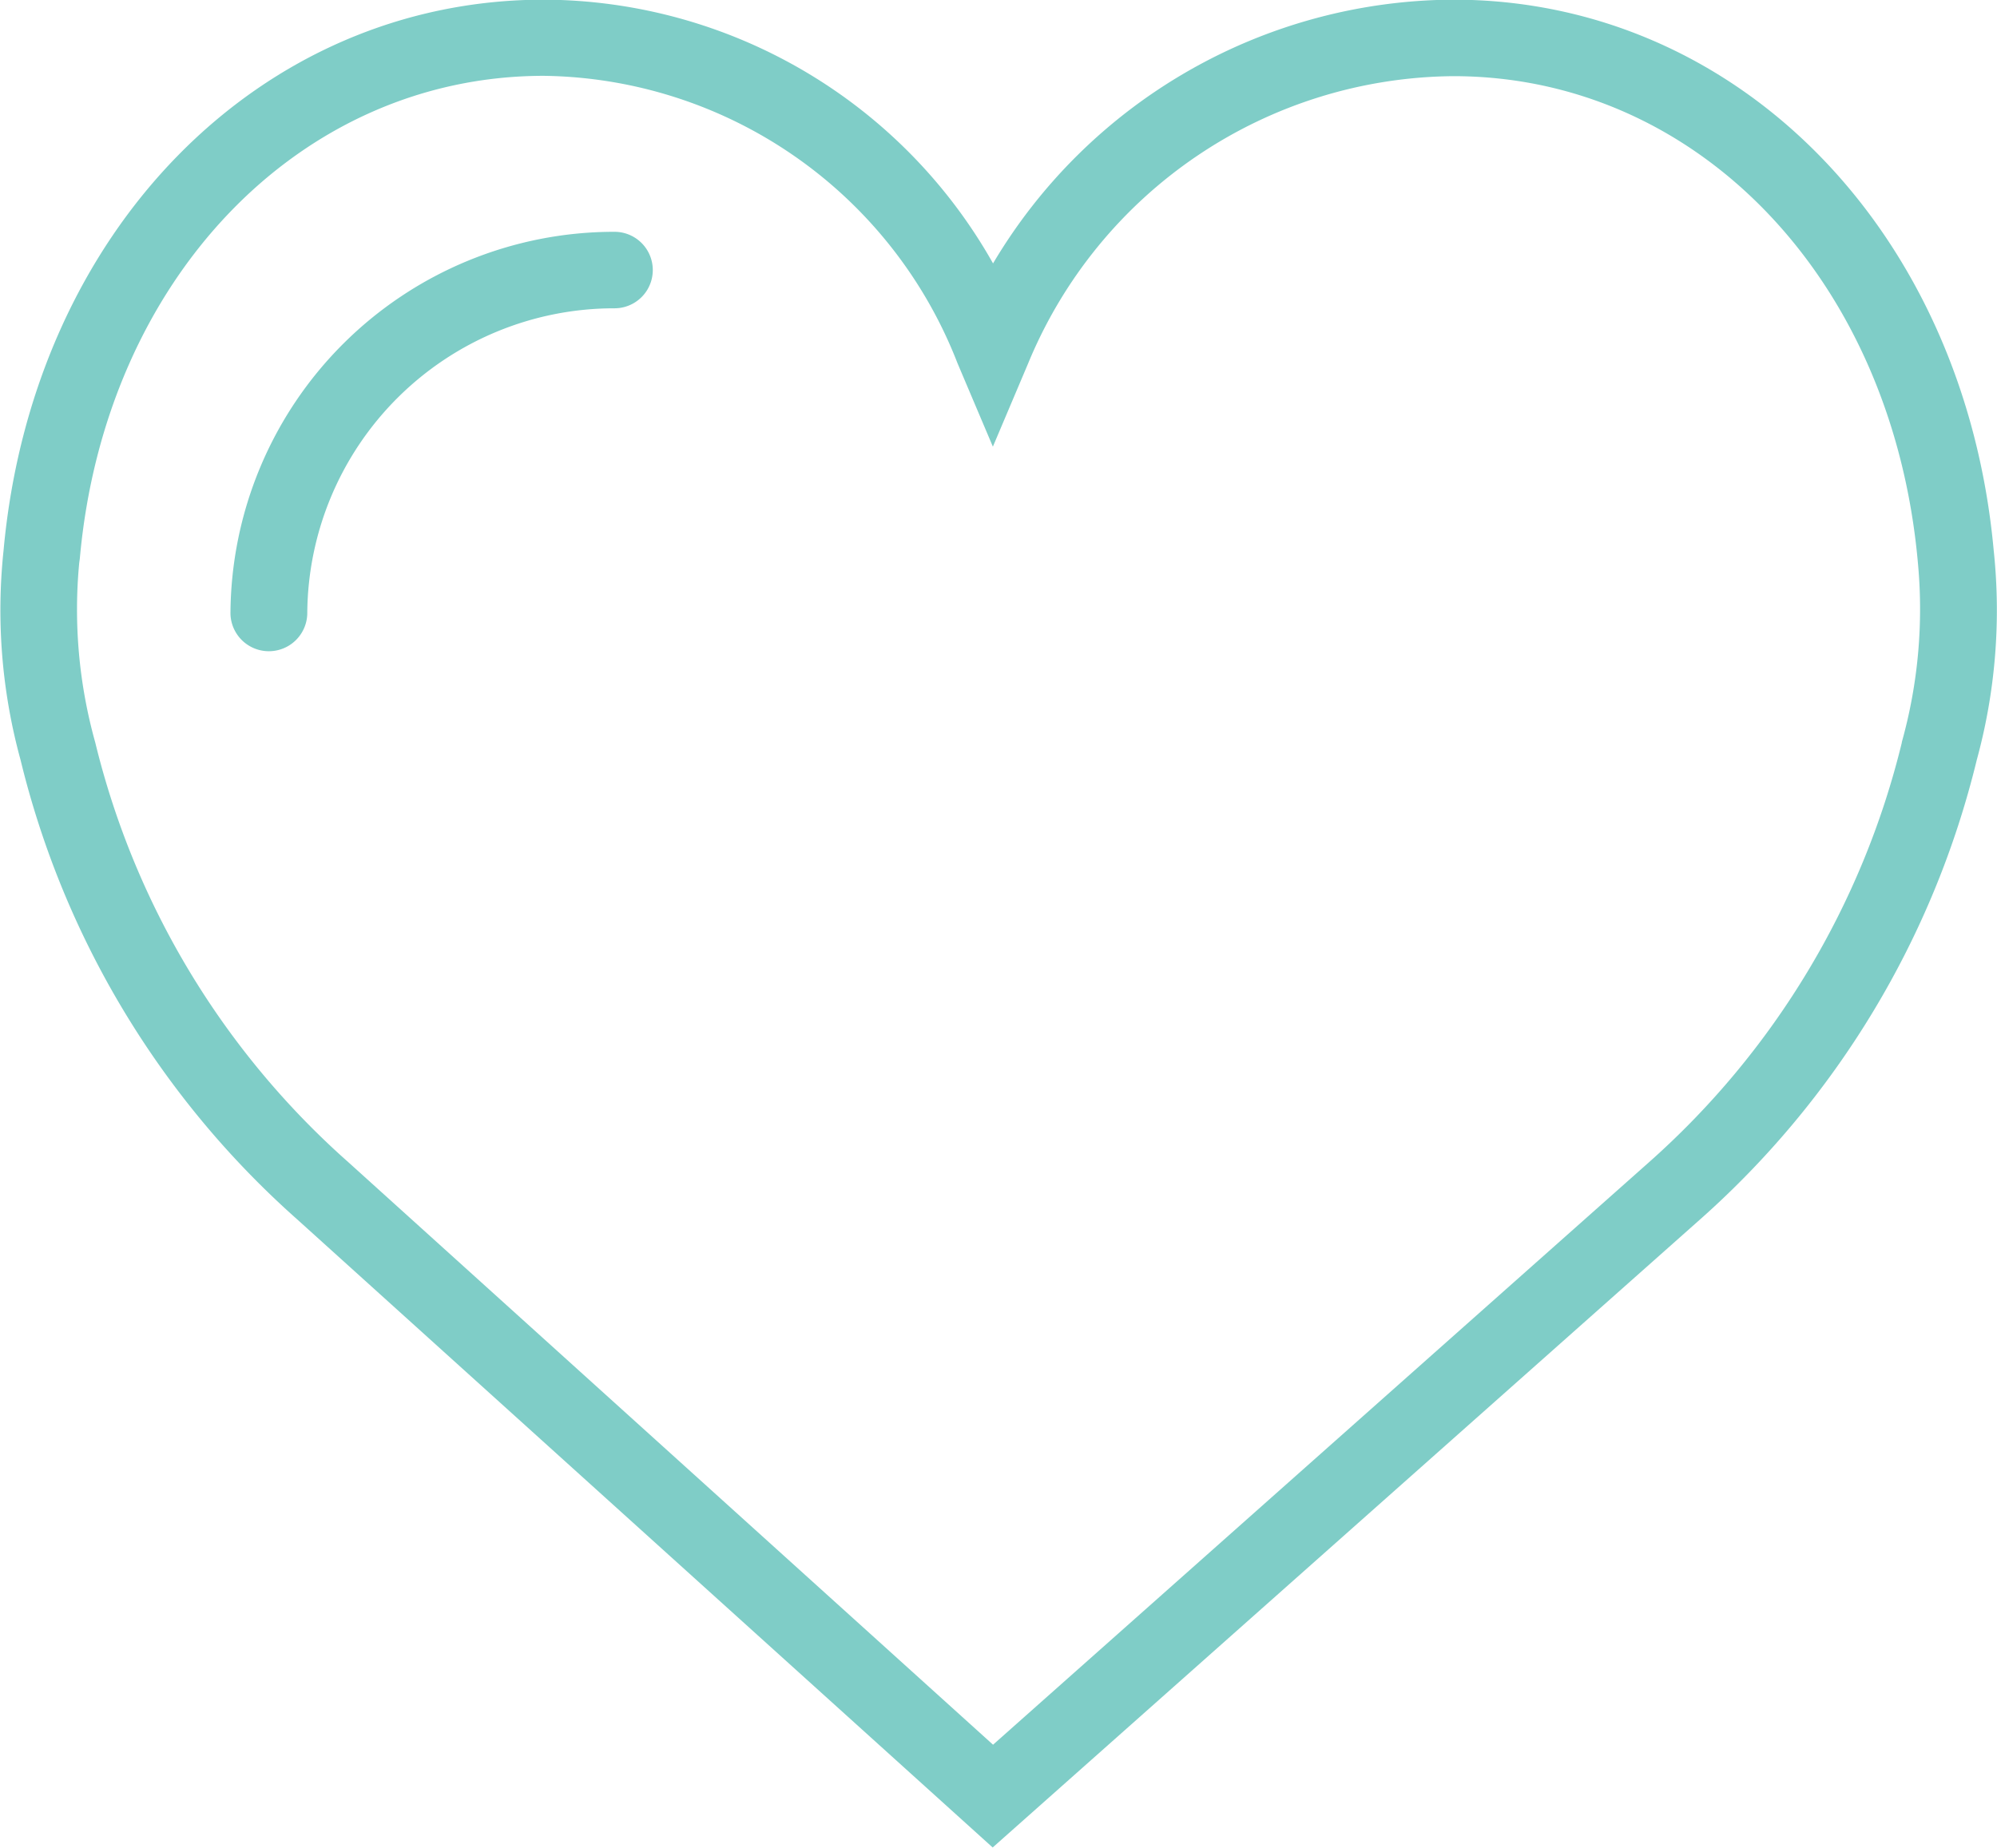
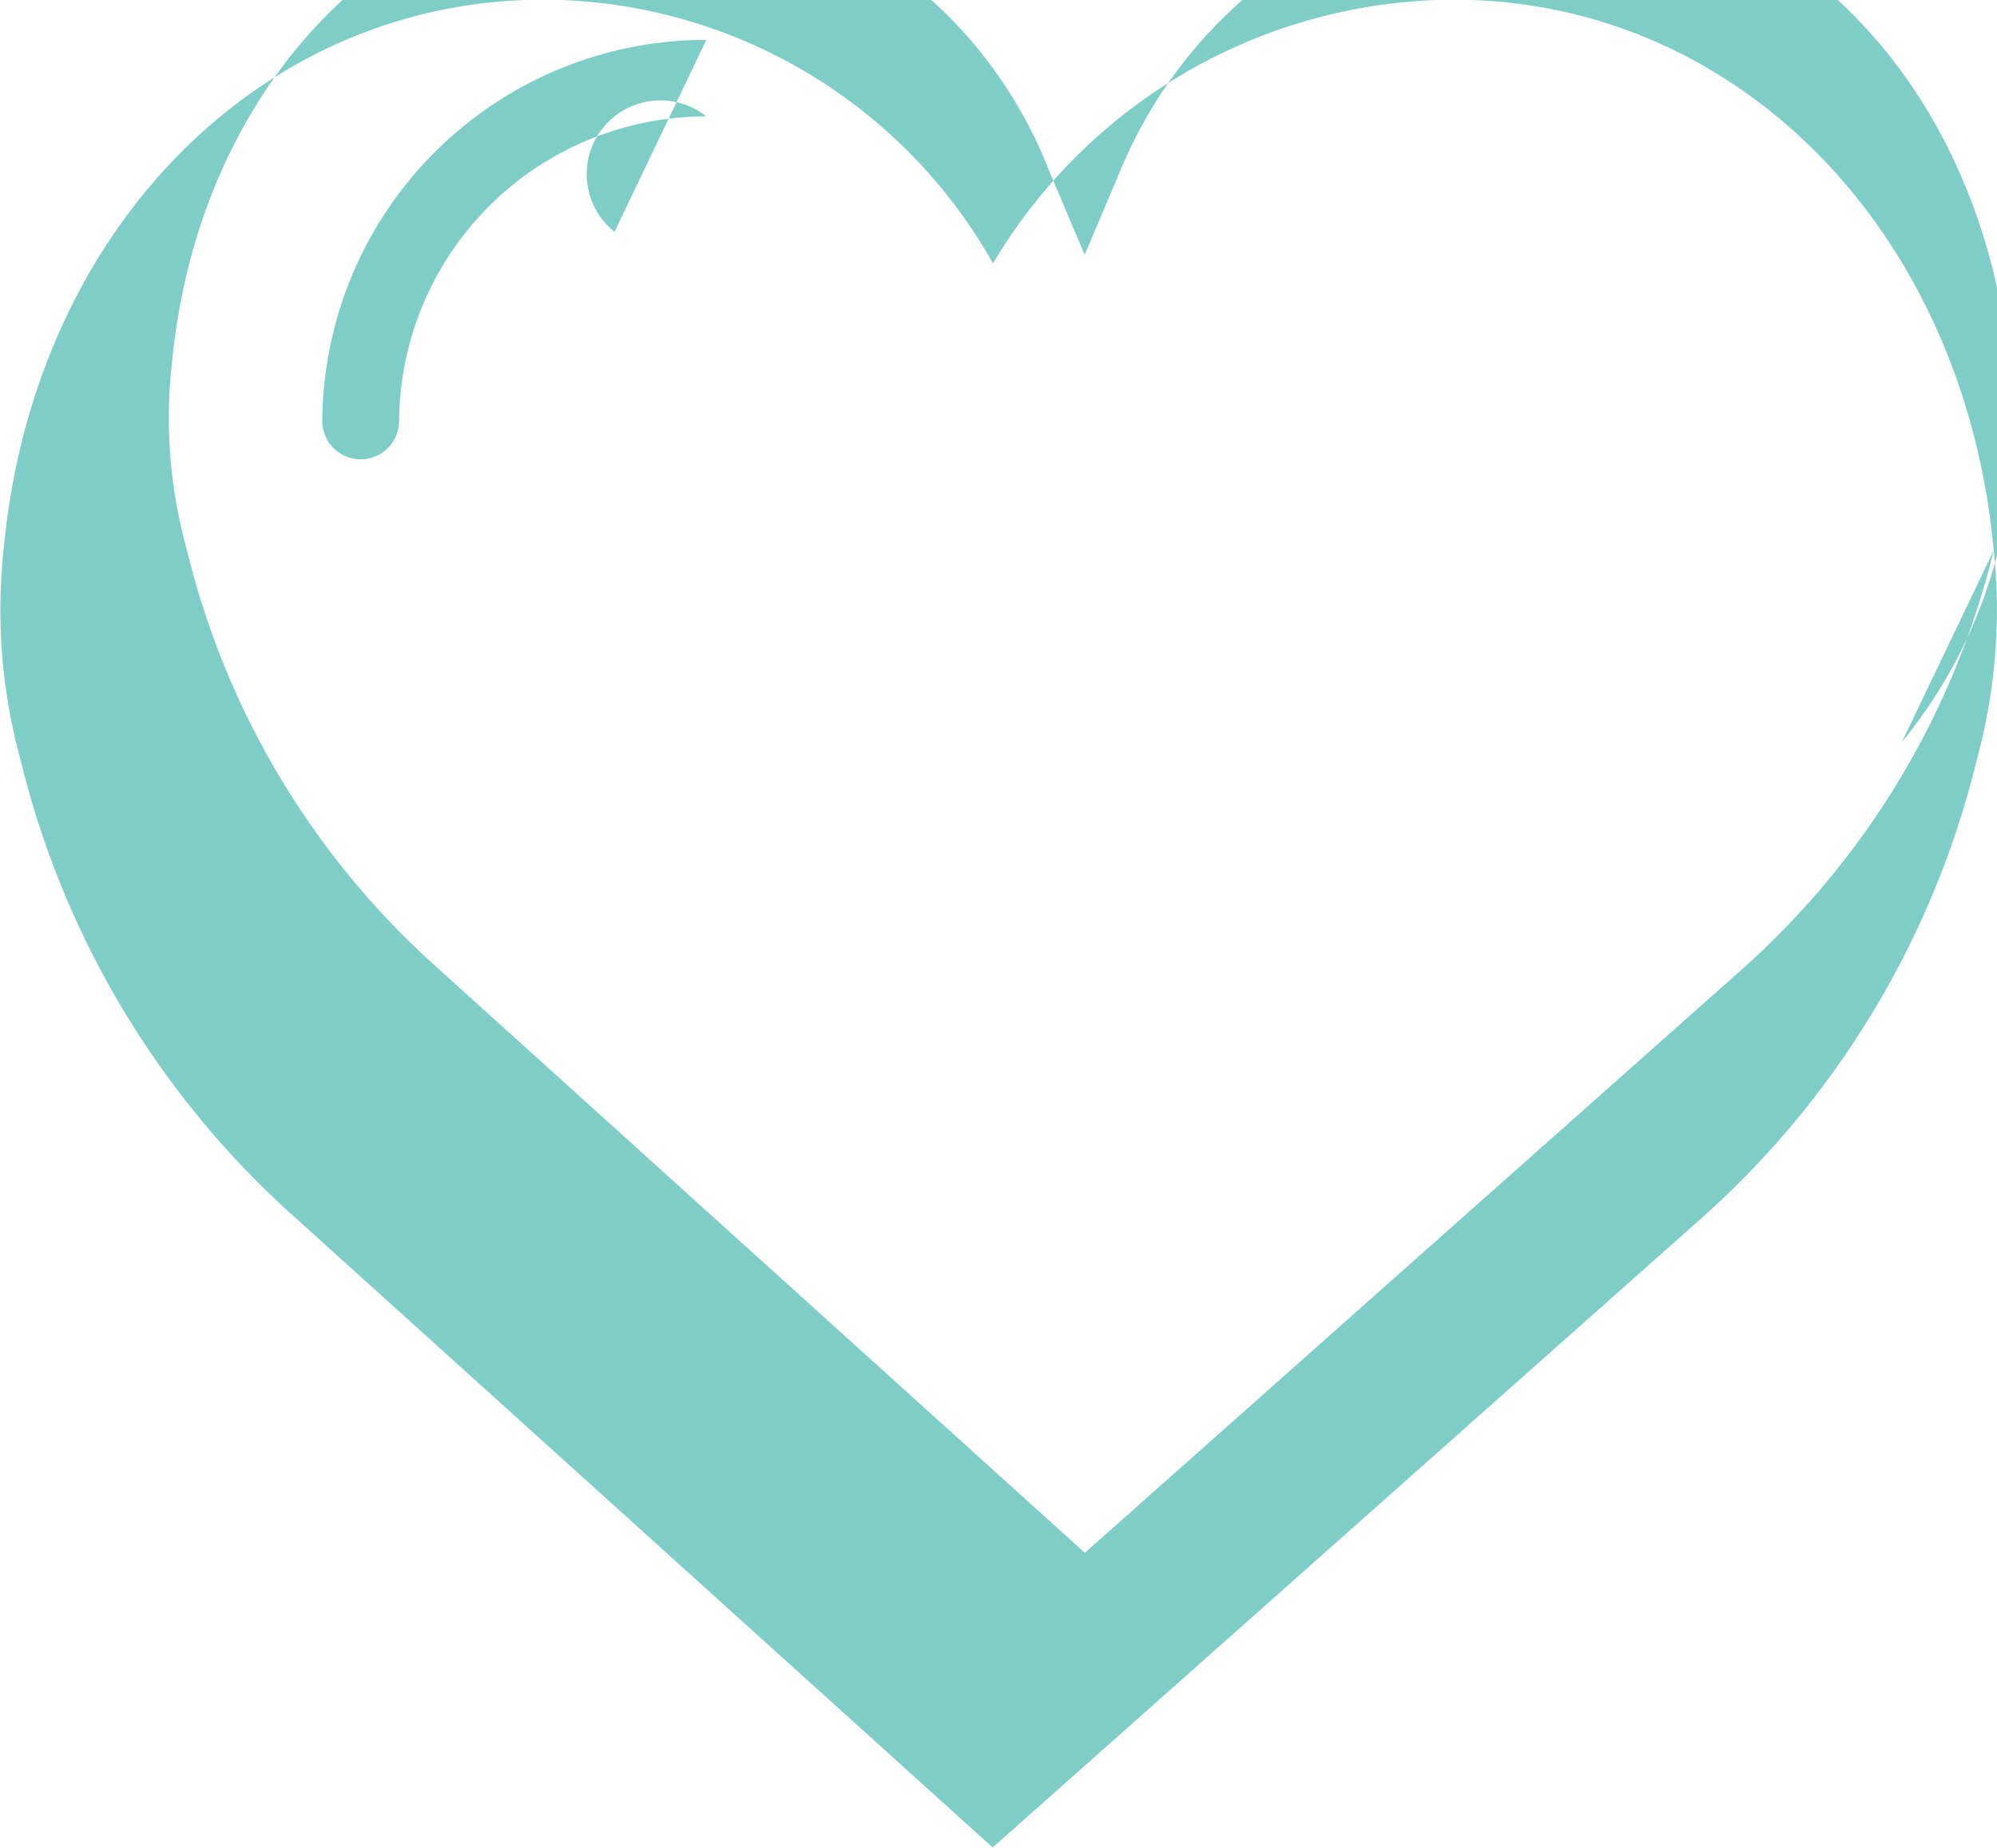
<svg xmlns="http://www.w3.org/2000/svg" width="60.032" height="55.56" viewBox="0 0 60.032 55.56">
  <defs>
    <style>
      .cls-1 {
        fill: #7fcdc7;
        fill-rule: evenodd;
      }
    </style>
  </defs>
-   <path id="Forma_1" data-name="Forma 1" class="cls-1" d="M988.964,3768.77c-0.877-9.6-7.7-16.56-16.246-16.56a16.173,16.173,0,0,0-13.835,7.93,15.566,15.566,0,0,0-13.5-7.93c-8.542,0-15.37,6.96-16.245,16.56a17.034,17.034,0,0,0,.511,6.3,26.982,26.982,0,0,0,8.311,13.81l20.912,18.89,21.272-18.89a26.982,26.982,0,0,0,8.311-13.81A17.072,17.072,0,0,0,988.964,3768.77Zm-2.76,5.77a24.659,24.659,0,0,1-7.607,12.63l-19.714,17.51-19.375-17.51a24.64,24.64,0,0,1-7.615-12.63,14.856,14.856,0,0,1-.48-5.4l0.017-.12c0.751-8.41,6.617-14.52,13.95-14.52a13.528,13.528,0,0,1,12.434,8.64l1.064,2.51,1.063-2.51a13.948,13.948,0,0,1,12.778-8.63c7.332,0,13.2,6.1,13.965,14.62A14.853,14.853,0,0,1,986.2,3774.54Zm-38.7-15.35a11.534,11.534,0,0,0-11.545,11.49,1.155,1.155,0,0,0,2.309,0,9.229,9.229,0,0,1,9.236-9.19A1.15,1.15,0,1,0,947.505,3759.19Z" transform="translate(-929.031 -3752.22)" />
+   <path id="Forma_1" data-name="Forma 1" class="cls-1" d="M988.964,3768.77c-0.877-9.6-7.7-16.56-16.246-16.56a16.173,16.173,0,0,0-13.835,7.93,15.566,15.566,0,0,0-13.5-7.93c-8.542,0-15.37,6.96-16.245,16.56a17.034,17.034,0,0,0,.511,6.3,26.982,26.982,0,0,0,8.311,13.81l20.912,18.89,21.272-18.89a26.982,26.982,0,0,0,8.311-13.81A17.072,17.072,0,0,0,988.964,3768.77Za24.659,24.659,0,0,1-7.607,12.63l-19.714,17.51-19.375-17.51a24.64,24.64,0,0,1-7.615-12.63,14.856,14.856,0,0,1-.48-5.4l0.017-.12c0.751-8.41,6.617-14.52,13.95-14.52a13.528,13.528,0,0,1,12.434,8.64l1.064,2.51,1.063-2.51a13.948,13.948,0,0,1,12.778-8.63c7.332,0,13.2,6.1,13.965,14.62A14.853,14.853,0,0,1,986.2,3774.54Zm-38.7-15.35a11.534,11.534,0,0,0-11.545,11.49,1.155,1.155,0,0,0,2.309,0,9.229,9.229,0,0,1,9.236-9.19A1.15,1.15,0,1,0,947.505,3759.19Z" transform="translate(-929.031 -3752.22)" />
</svg>